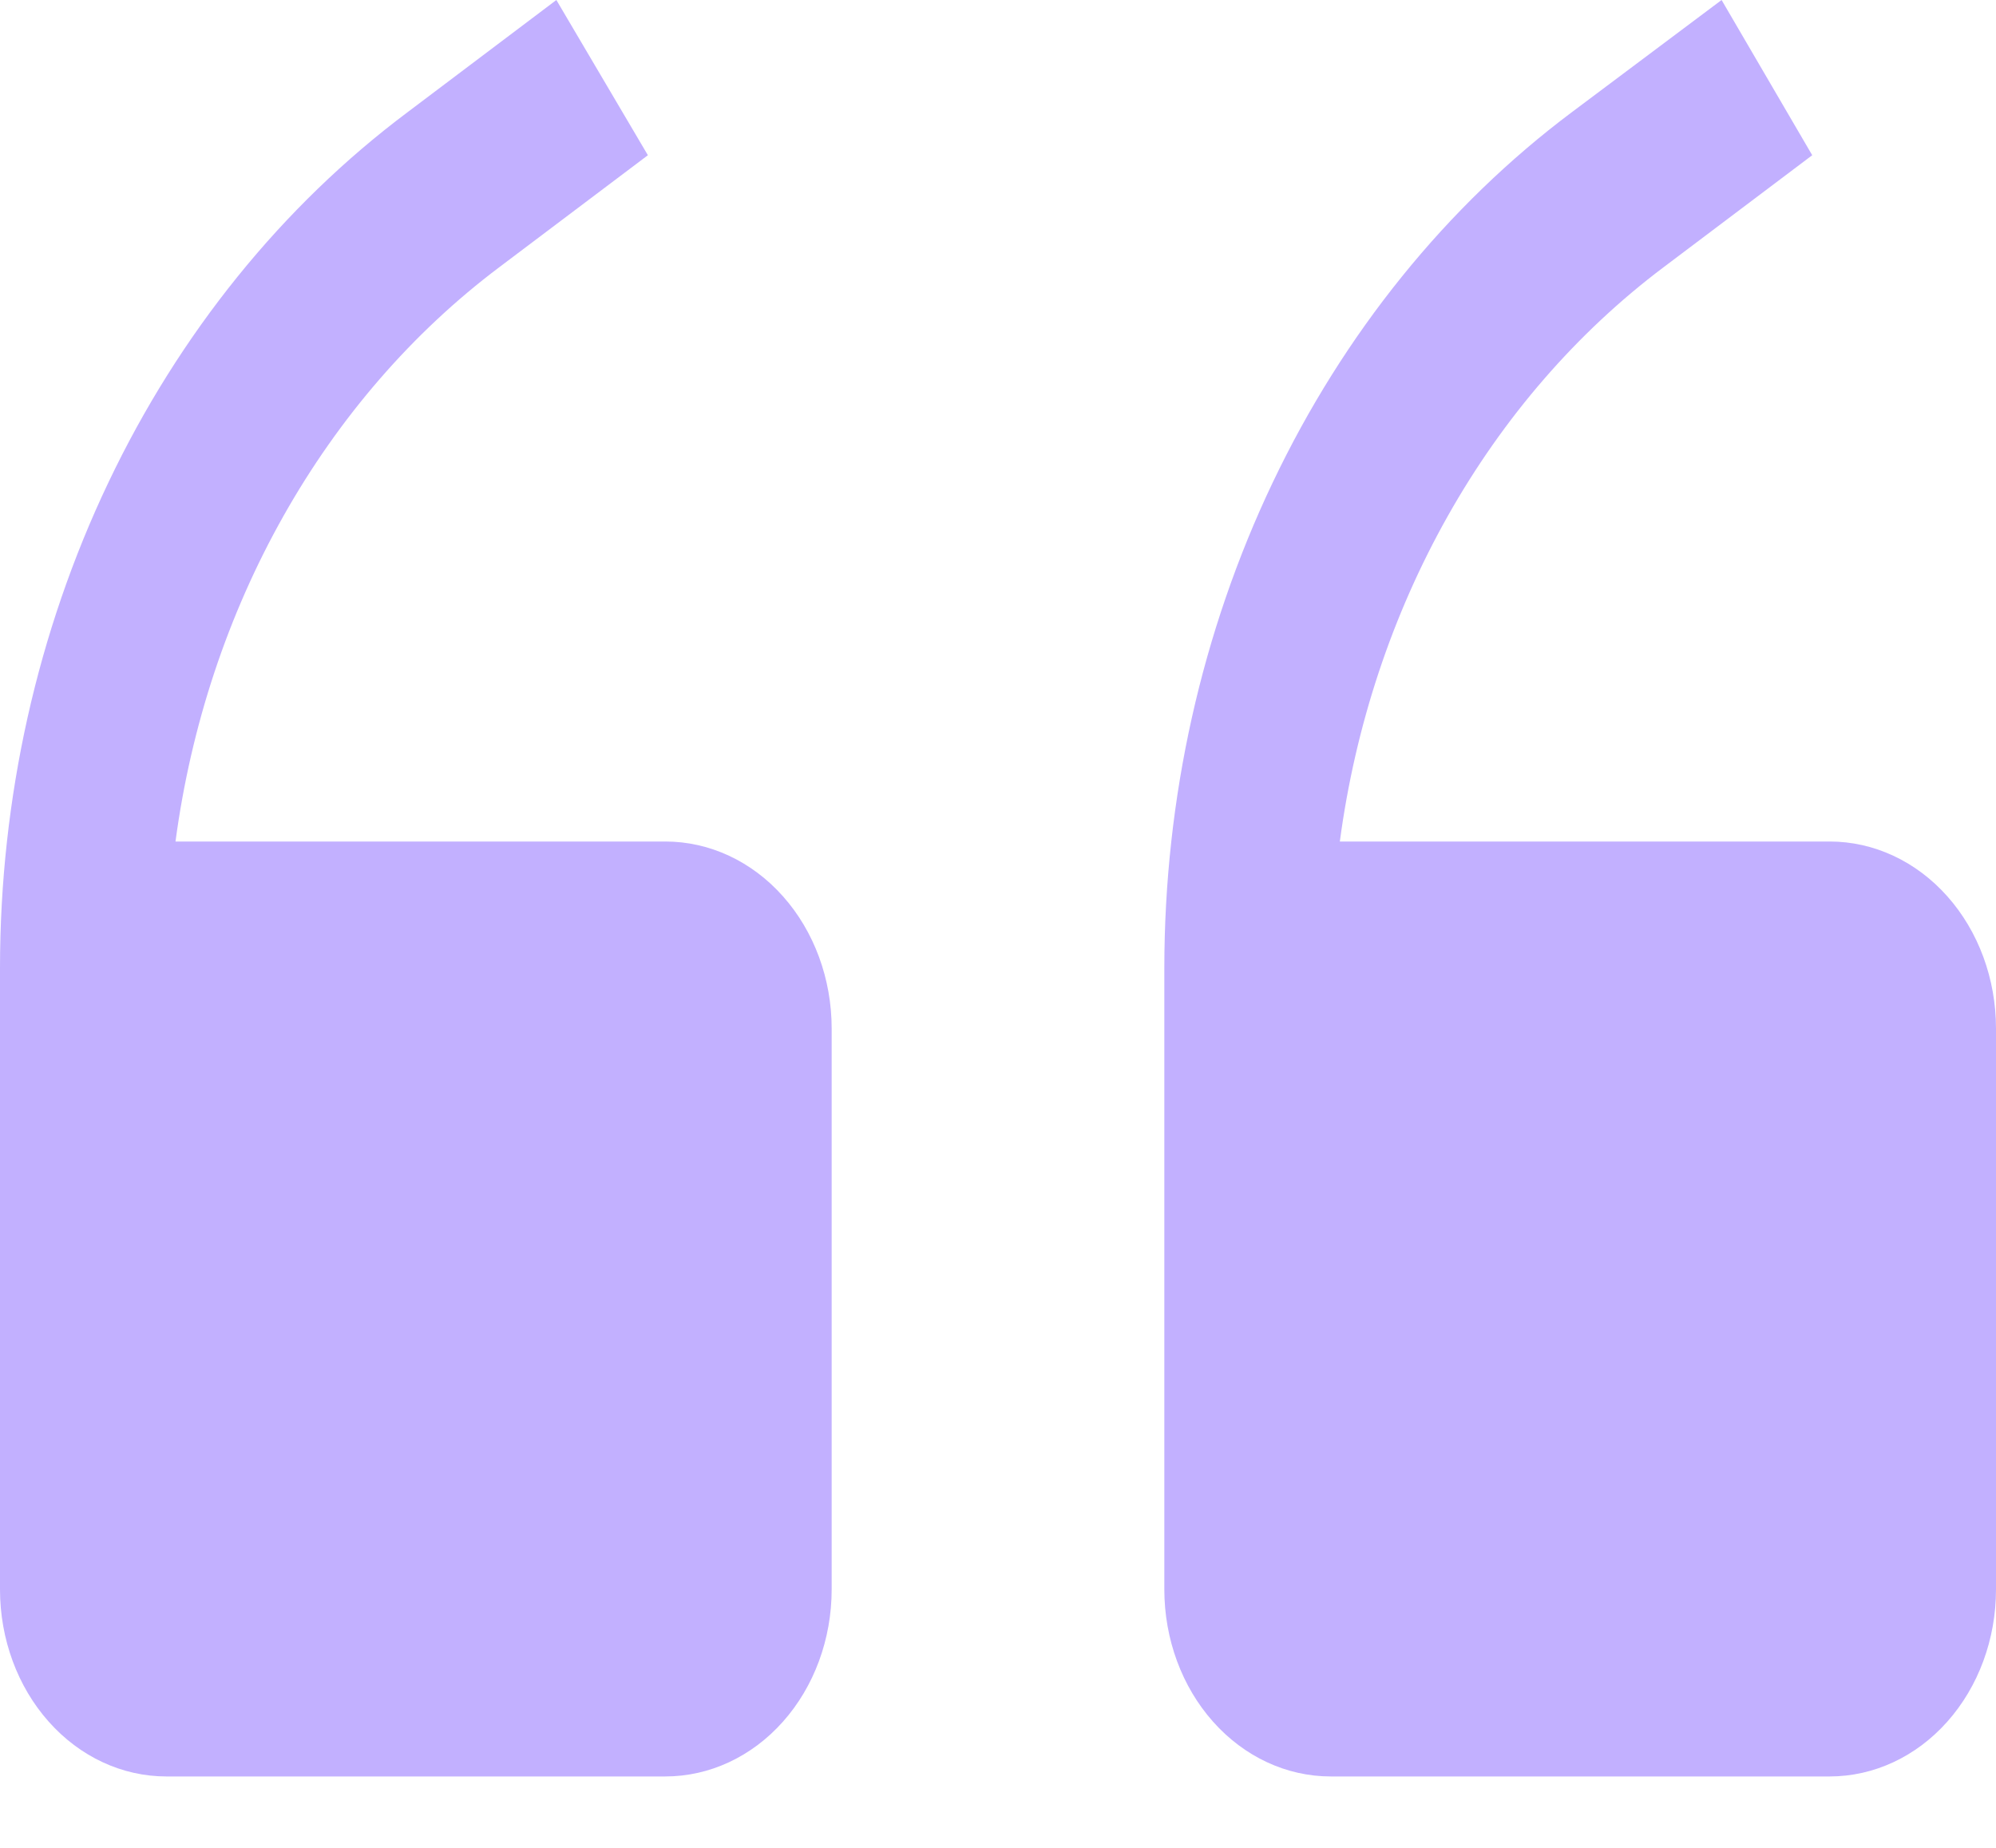
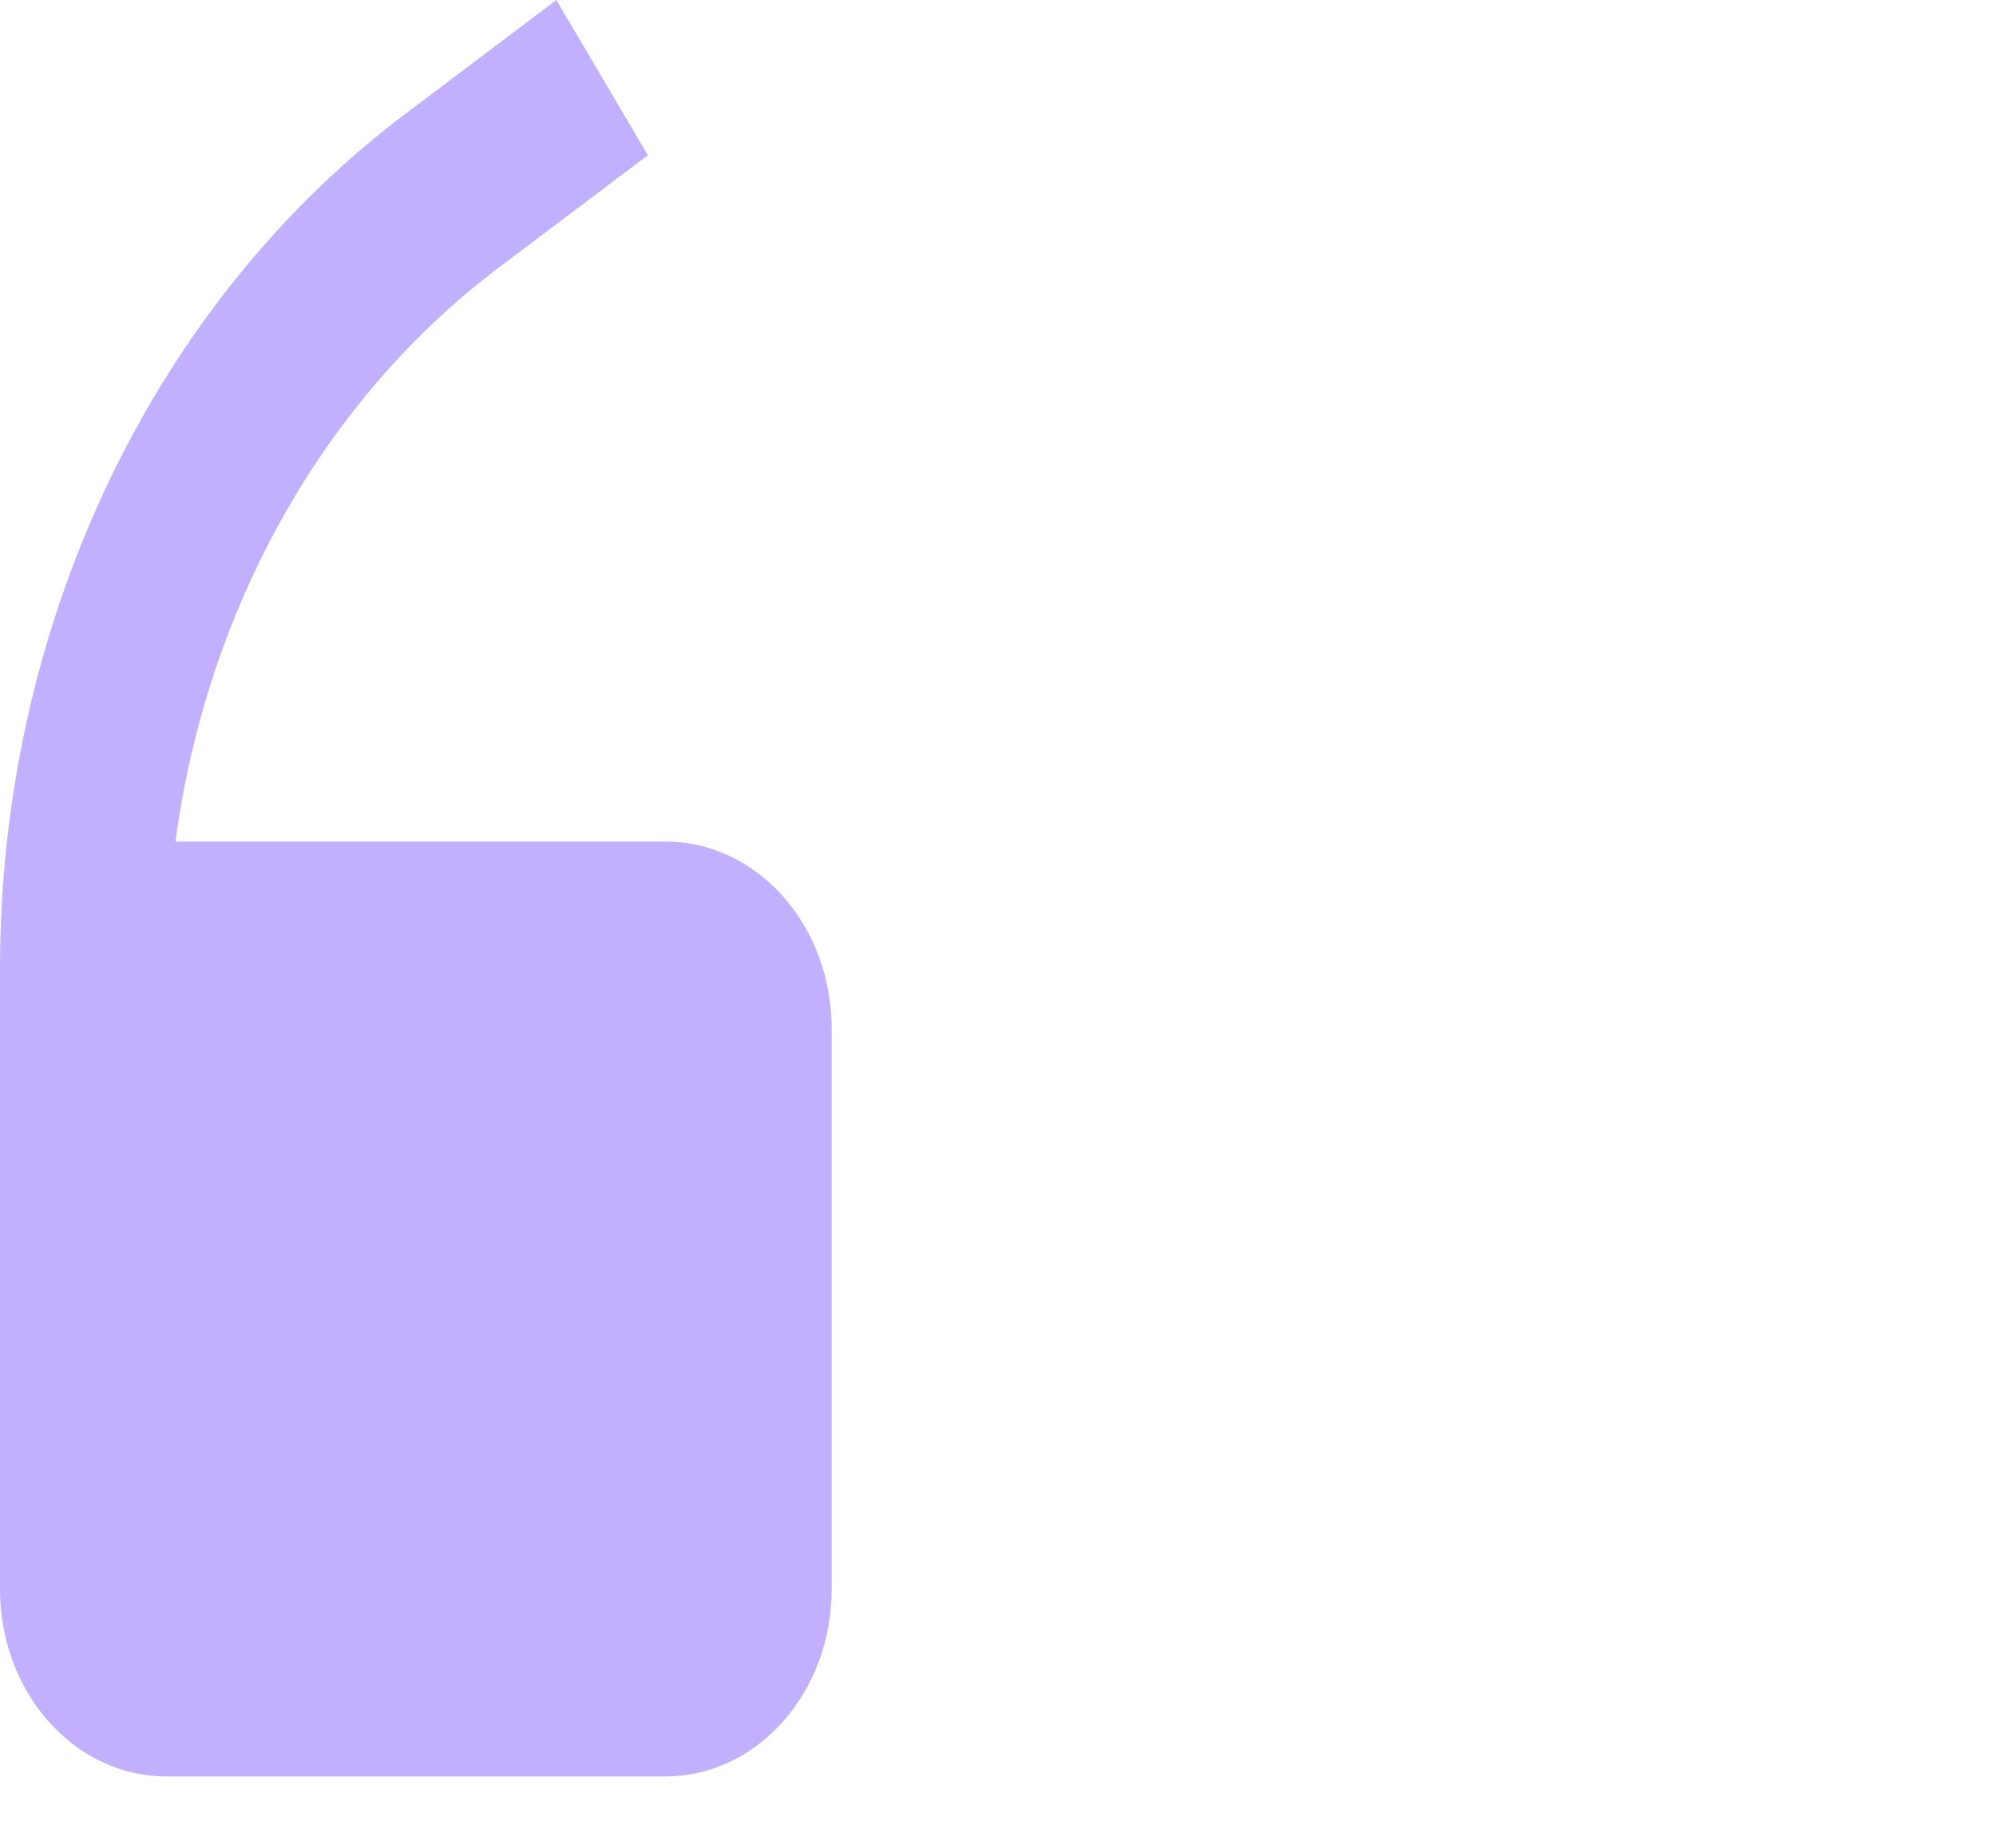
<svg xmlns="http://www.w3.org/2000/svg" width="27" height="25" viewBox="0 0 27 25" fill="none">
  <path d="M9 11.385H2.374C2.583 9.819 3.08 8.32 3.834 6.982C4.587 5.645 5.58 4.499 6.75 3.618L8.764 2.1L7.526 0L5.513 1.518C3.817 2.788 2.427 4.509 1.466 6.528C0.504 8.547 0.001 10.802 0 13.092V21.504C0 22.175 0.237 22.819 0.659 23.293C1.081 23.768 1.653 24.034 2.25 24.034H9C9.597 24.034 10.169 23.768 10.591 23.293C11.013 22.819 11.25 22.175 11.25 21.504V13.915C11.25 13.244 11.013 12.6 10.591 12.126C10.169 11.651 9.597 11.385 9 11.385Z" fill="#C2B0FF" />
-   <path d="M24.75 11.385H18.124C18.333 9.819 18.83 8.32 19.584 6.982C20.337 5.645 21.33 4.499 22.5 3.618L24.514 2.1L23.288 0L21.262 1.518C19.567 2.788 18.177 4.509 17.216 6.528C16.254 8.547 15.751 10.802 15.75 13.092V21.504C15.75 22.175 15.987 22.819 16.409 23.293C16.831 23.768 17.403 24.034 18 24.034H24.75C25.347 24.034 25.919 23.768 26.341 23.293C26.763 22.819 27 22.175 27 21.504V13.915C27 13.244 26.763 12.6 26.341 12.126C25.919 11.651 25.347 11.385 24.75 11.385Z" fill="#C2B0FF" />
</svg>